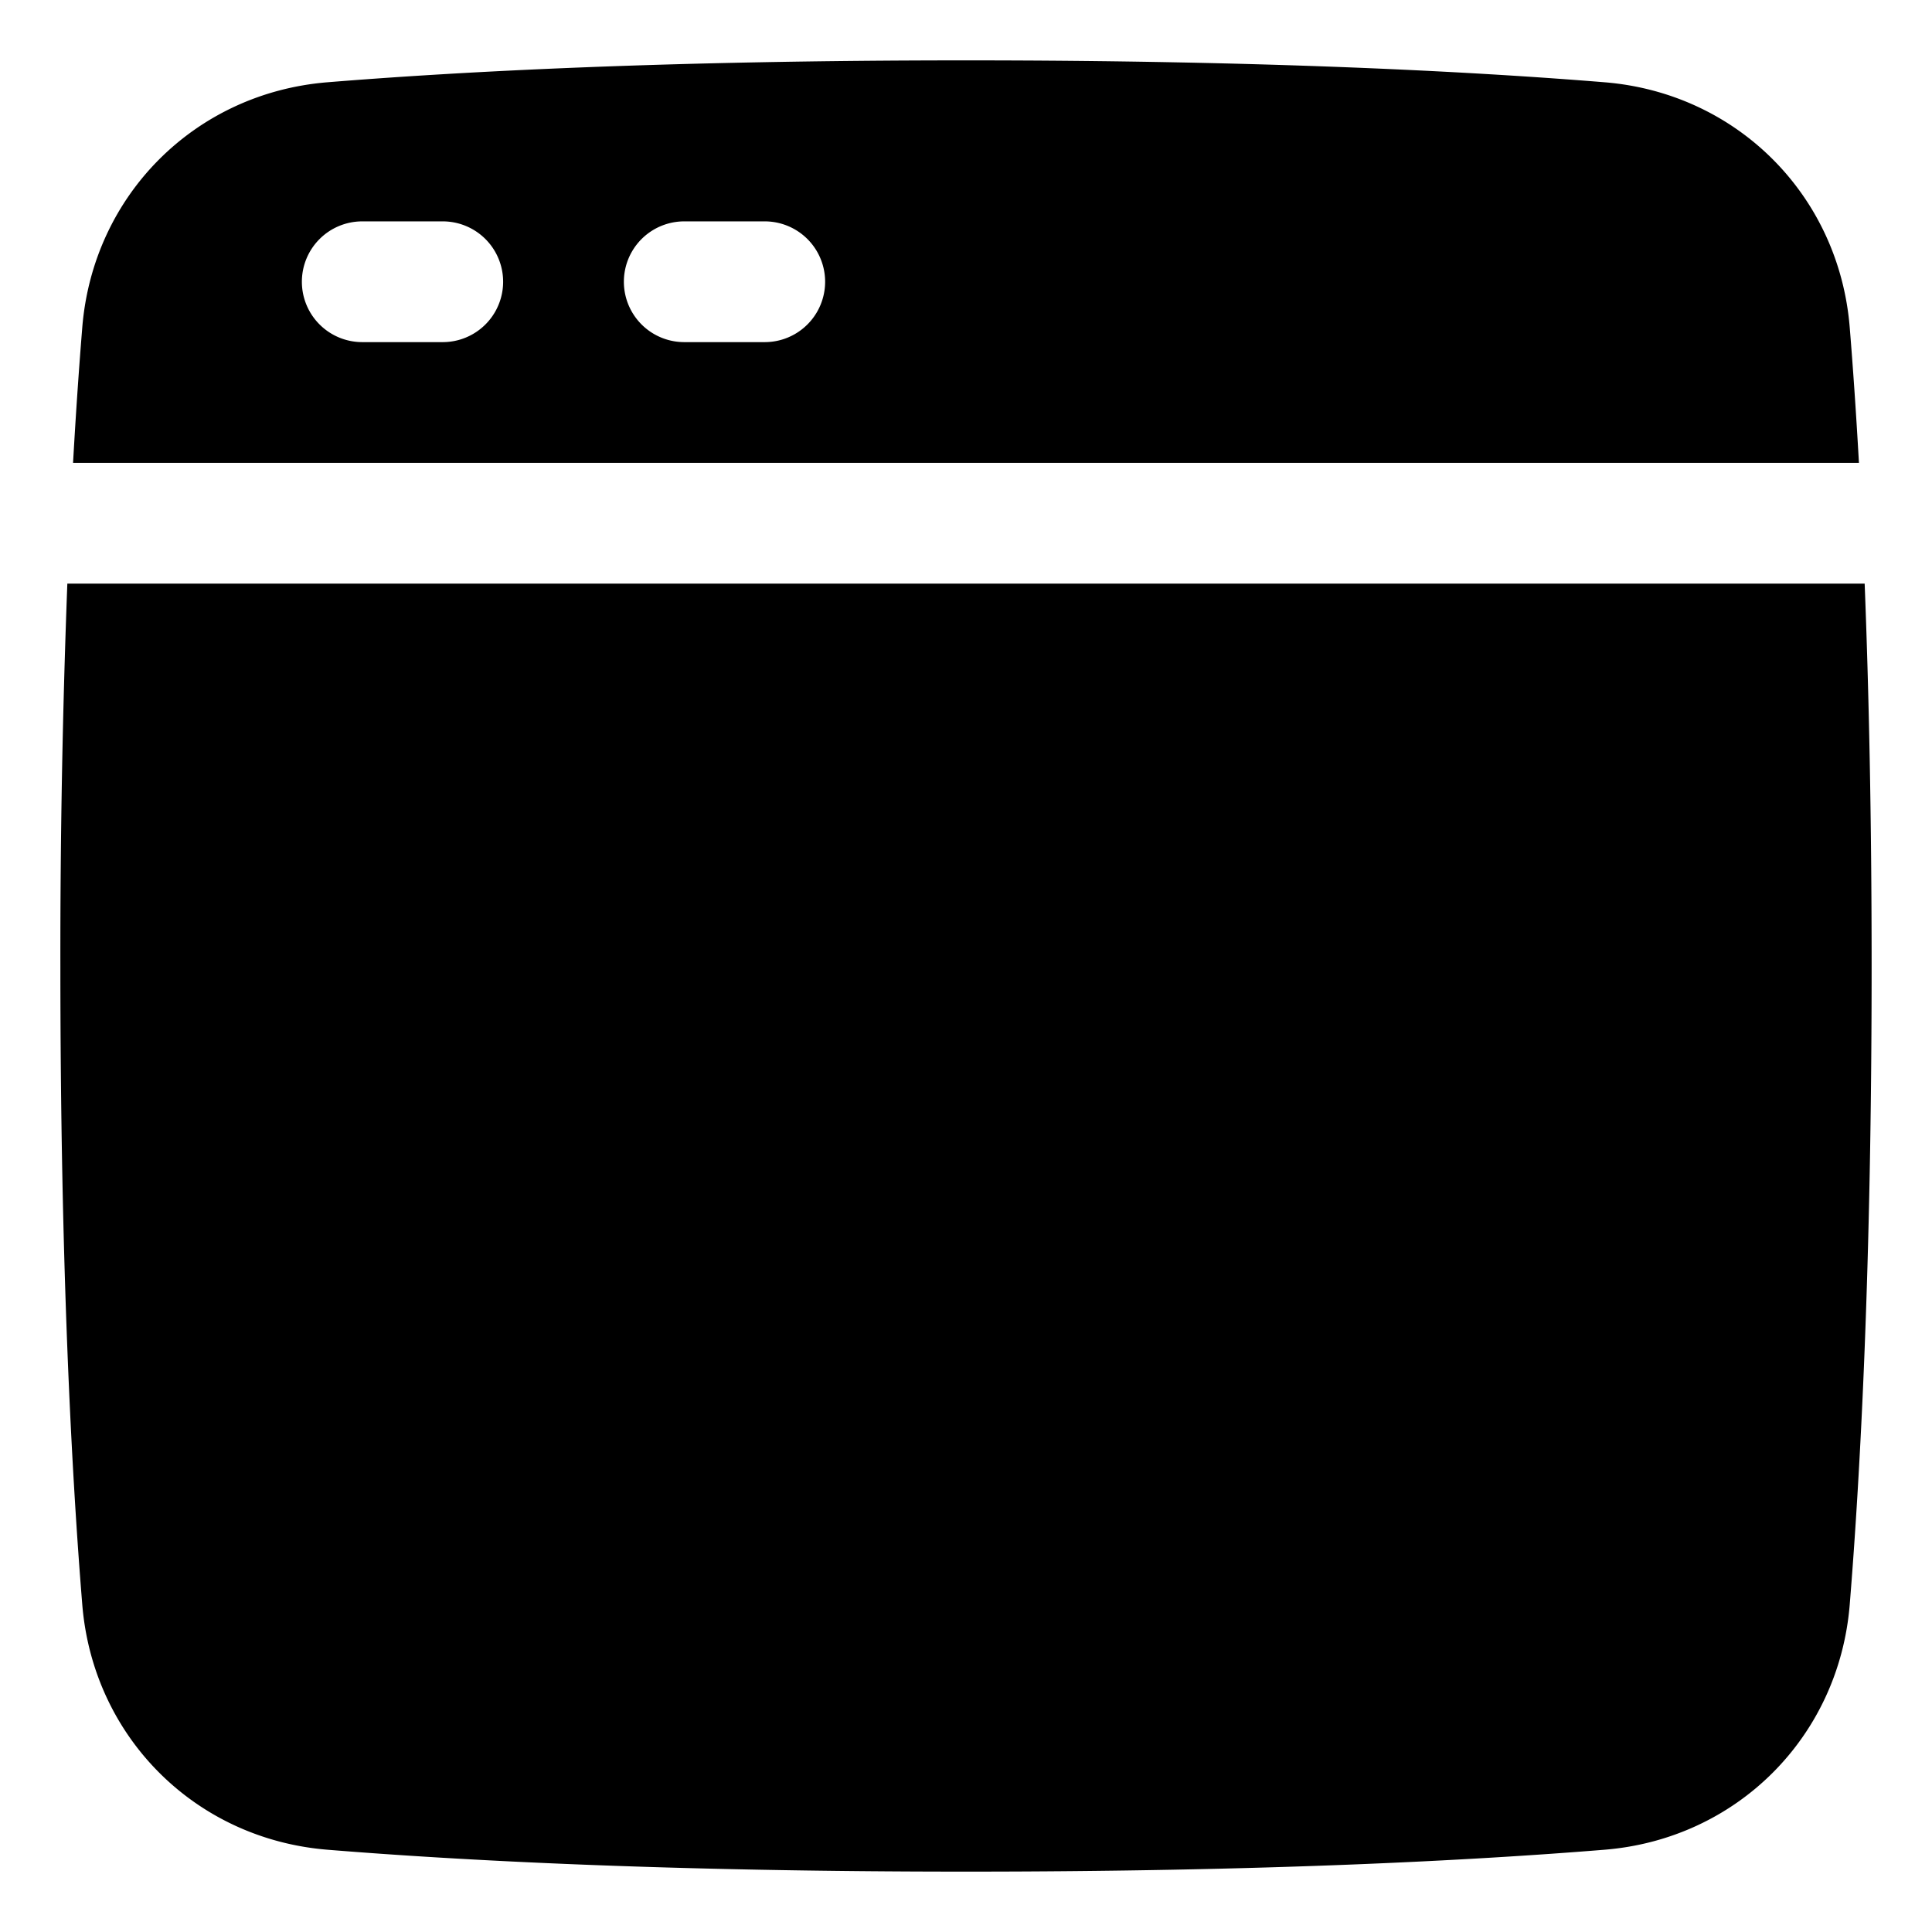
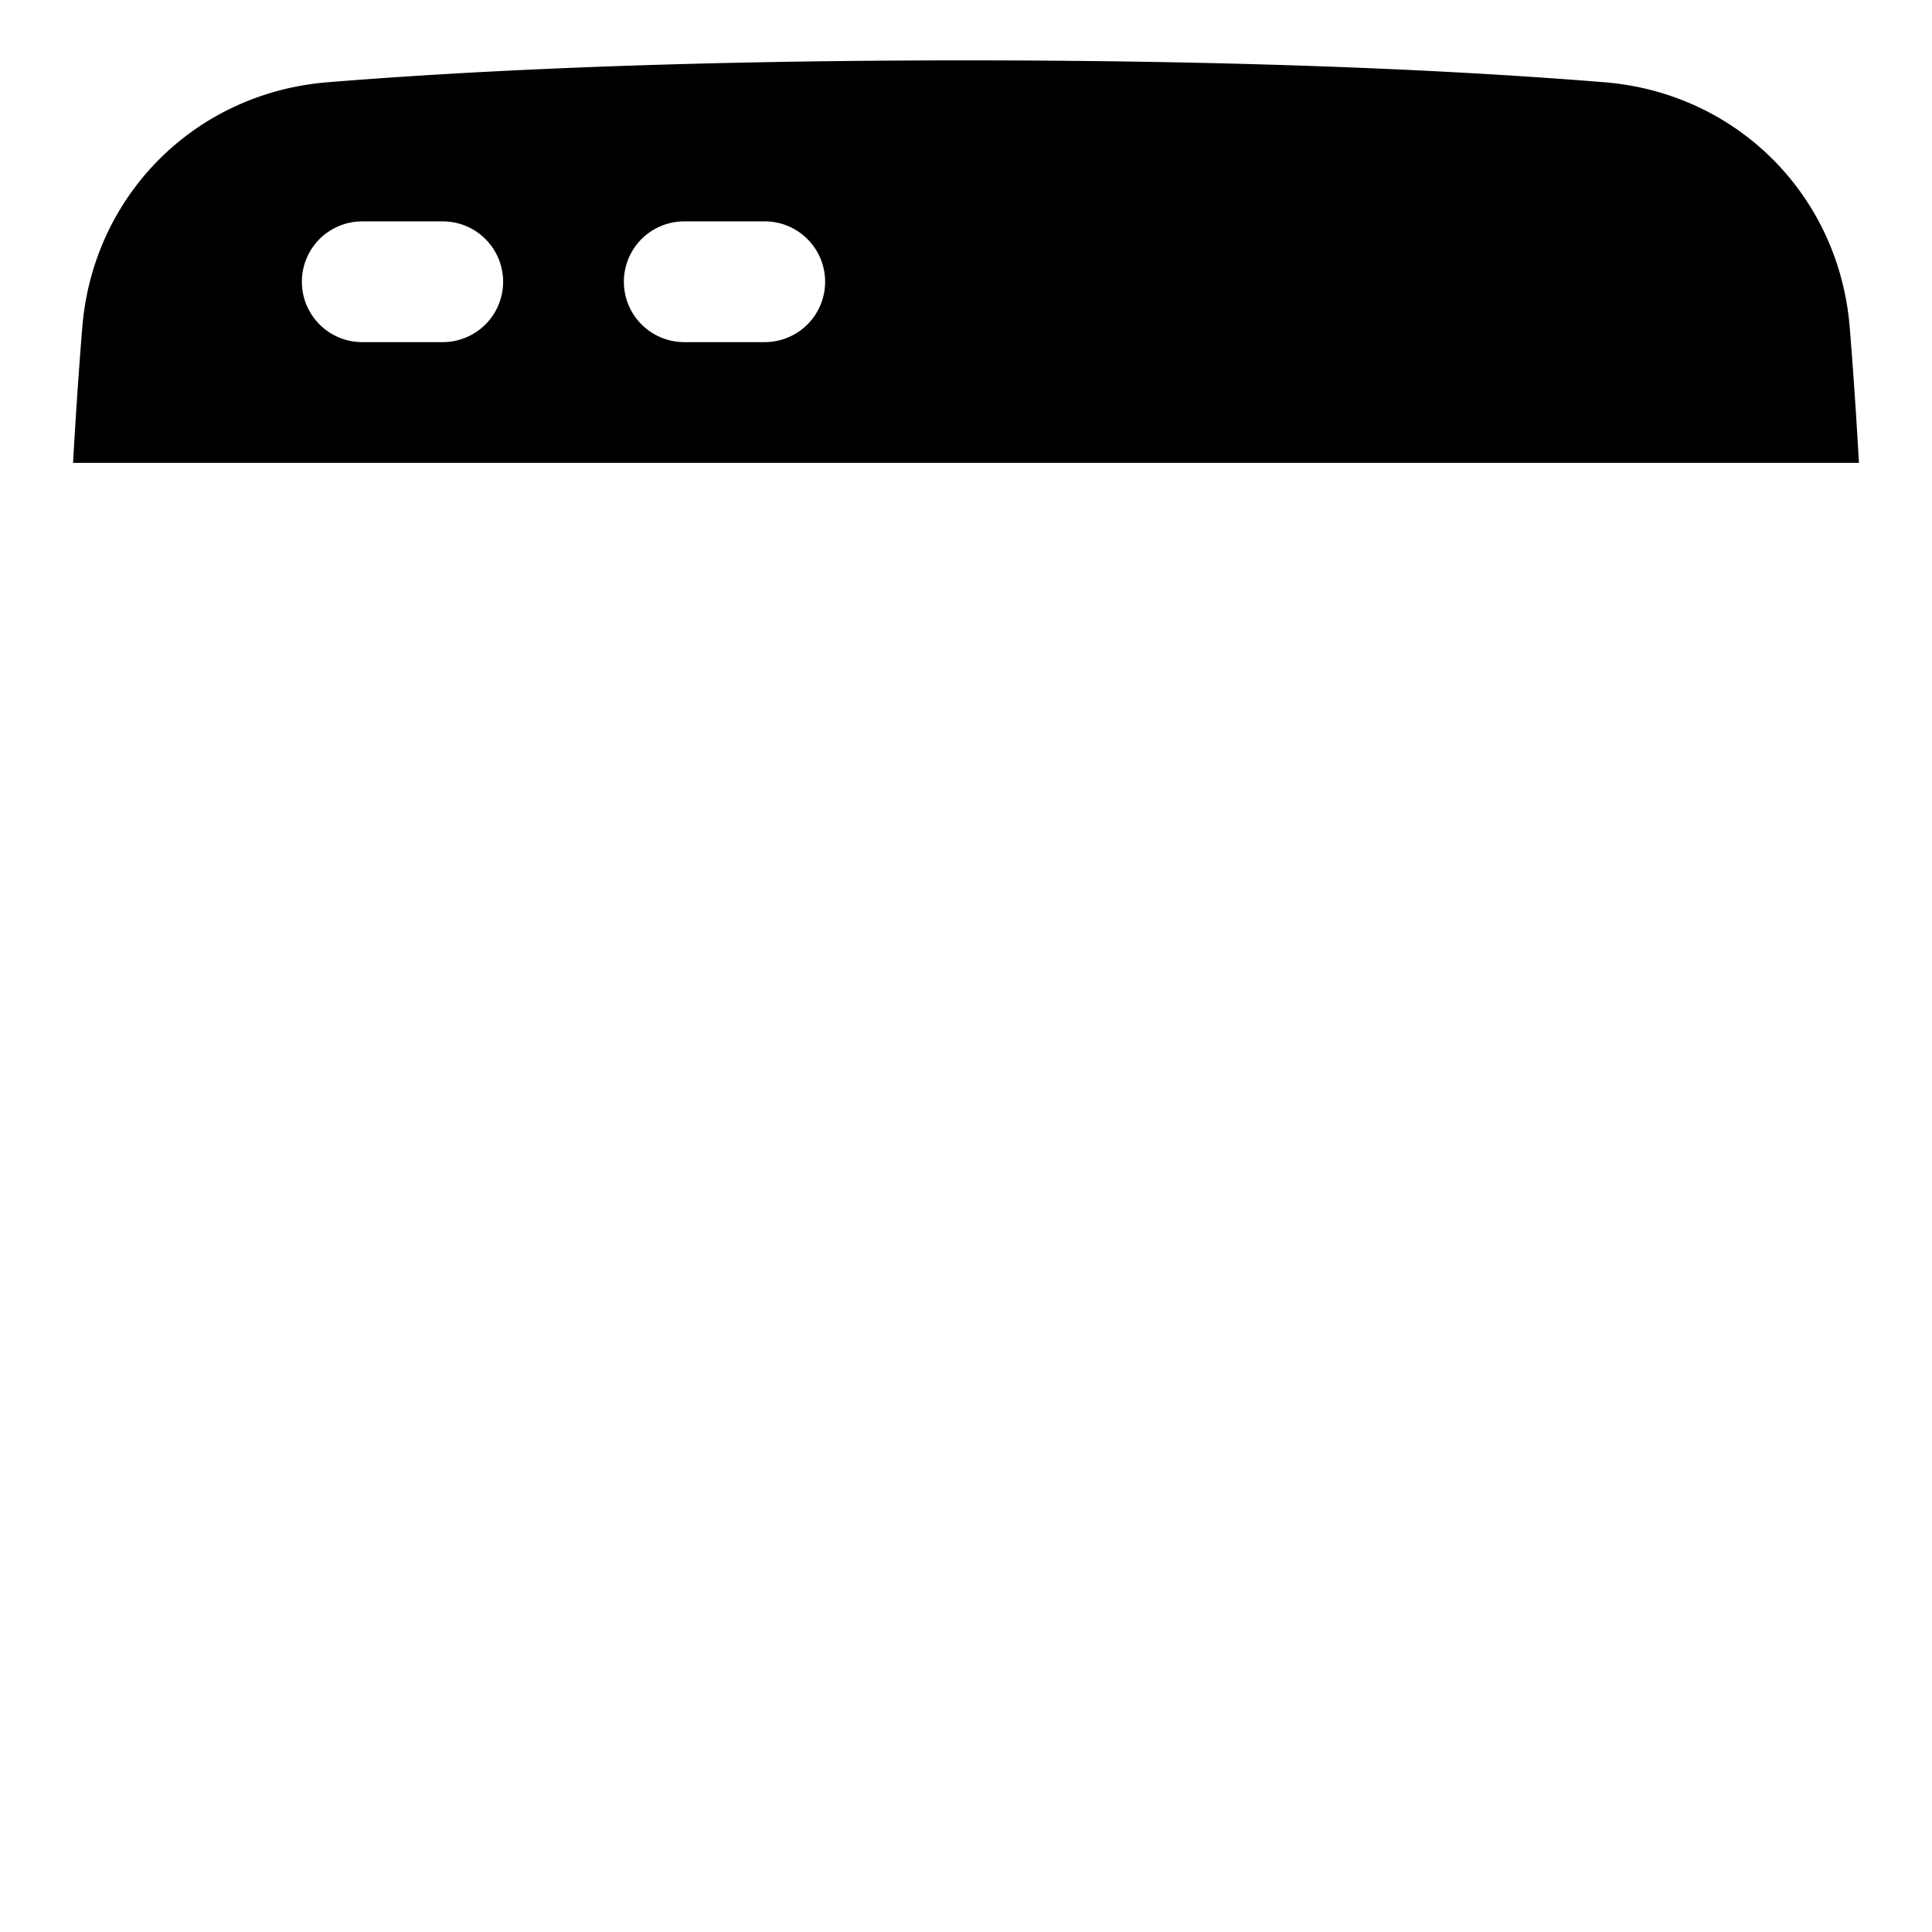
<svg xmlns="http://www.w3.org/2000/svg" fill="none" viewBox="0 0 48 48" id="Browser-Website-1--Streamline-Plump">
  <desc>
    Browser Website 1 Streamline Icon: https://streamlinehq.com
  </desc>
  <g id="browser-website-1--app-code-apps-window-website-web">
    <g id="Subtract">
-       <path fill="#000000" d="M8.136 45.956c3.271 0.266 8.463 0.544 15.864 0.544 7.401 0 12.593 -0.278 15.864 -0.544 3.288 -0.267 5.825 -2.804 6.092 -6.092 0.266 -3.271 0.544 -8.463 0.544 -15.864 0 -3.71 -0.07 -6.864 -0.173 -9.5H1.673A243.53 243.53 0 0 0 1.5 24c0 7.401 0.278 12.593 0.544 15.864 0.267 3.288 2.804 5.825 6.092 6.092Z" stroke-width="1" />
      <path fill="#000000" fill-rule="evenodd" d="M1.815 11.5c0.073 -1.29 0.151 -2.409 0.229 -3.364 0.267 -3.288 2.804 -5.825 6.092 -6.092C11.407 1.778 16.599 1.5 24 1.5c7.401 0 12.593 0.278 15.864 0.544 3.288 0.267 5.825 2.804 6.092 6.092 0.078 0.955 0.156 2.074 0.229 3.364H1.815ZM7.5 7A1.5 1.5 0 0 1 9 5.5h2a1.5 1.5 0 0 1 0 3H9A1.5 1.5 0 0 1 7.5 7ZM17 5.5a1.5 1.5 0 0 0 0 3h2a1.5 1.5 0 0 0 0 -3h-2Z" clip-rule="evenodd" stroke-width="1" />
    </g>
  </g>
</svg>